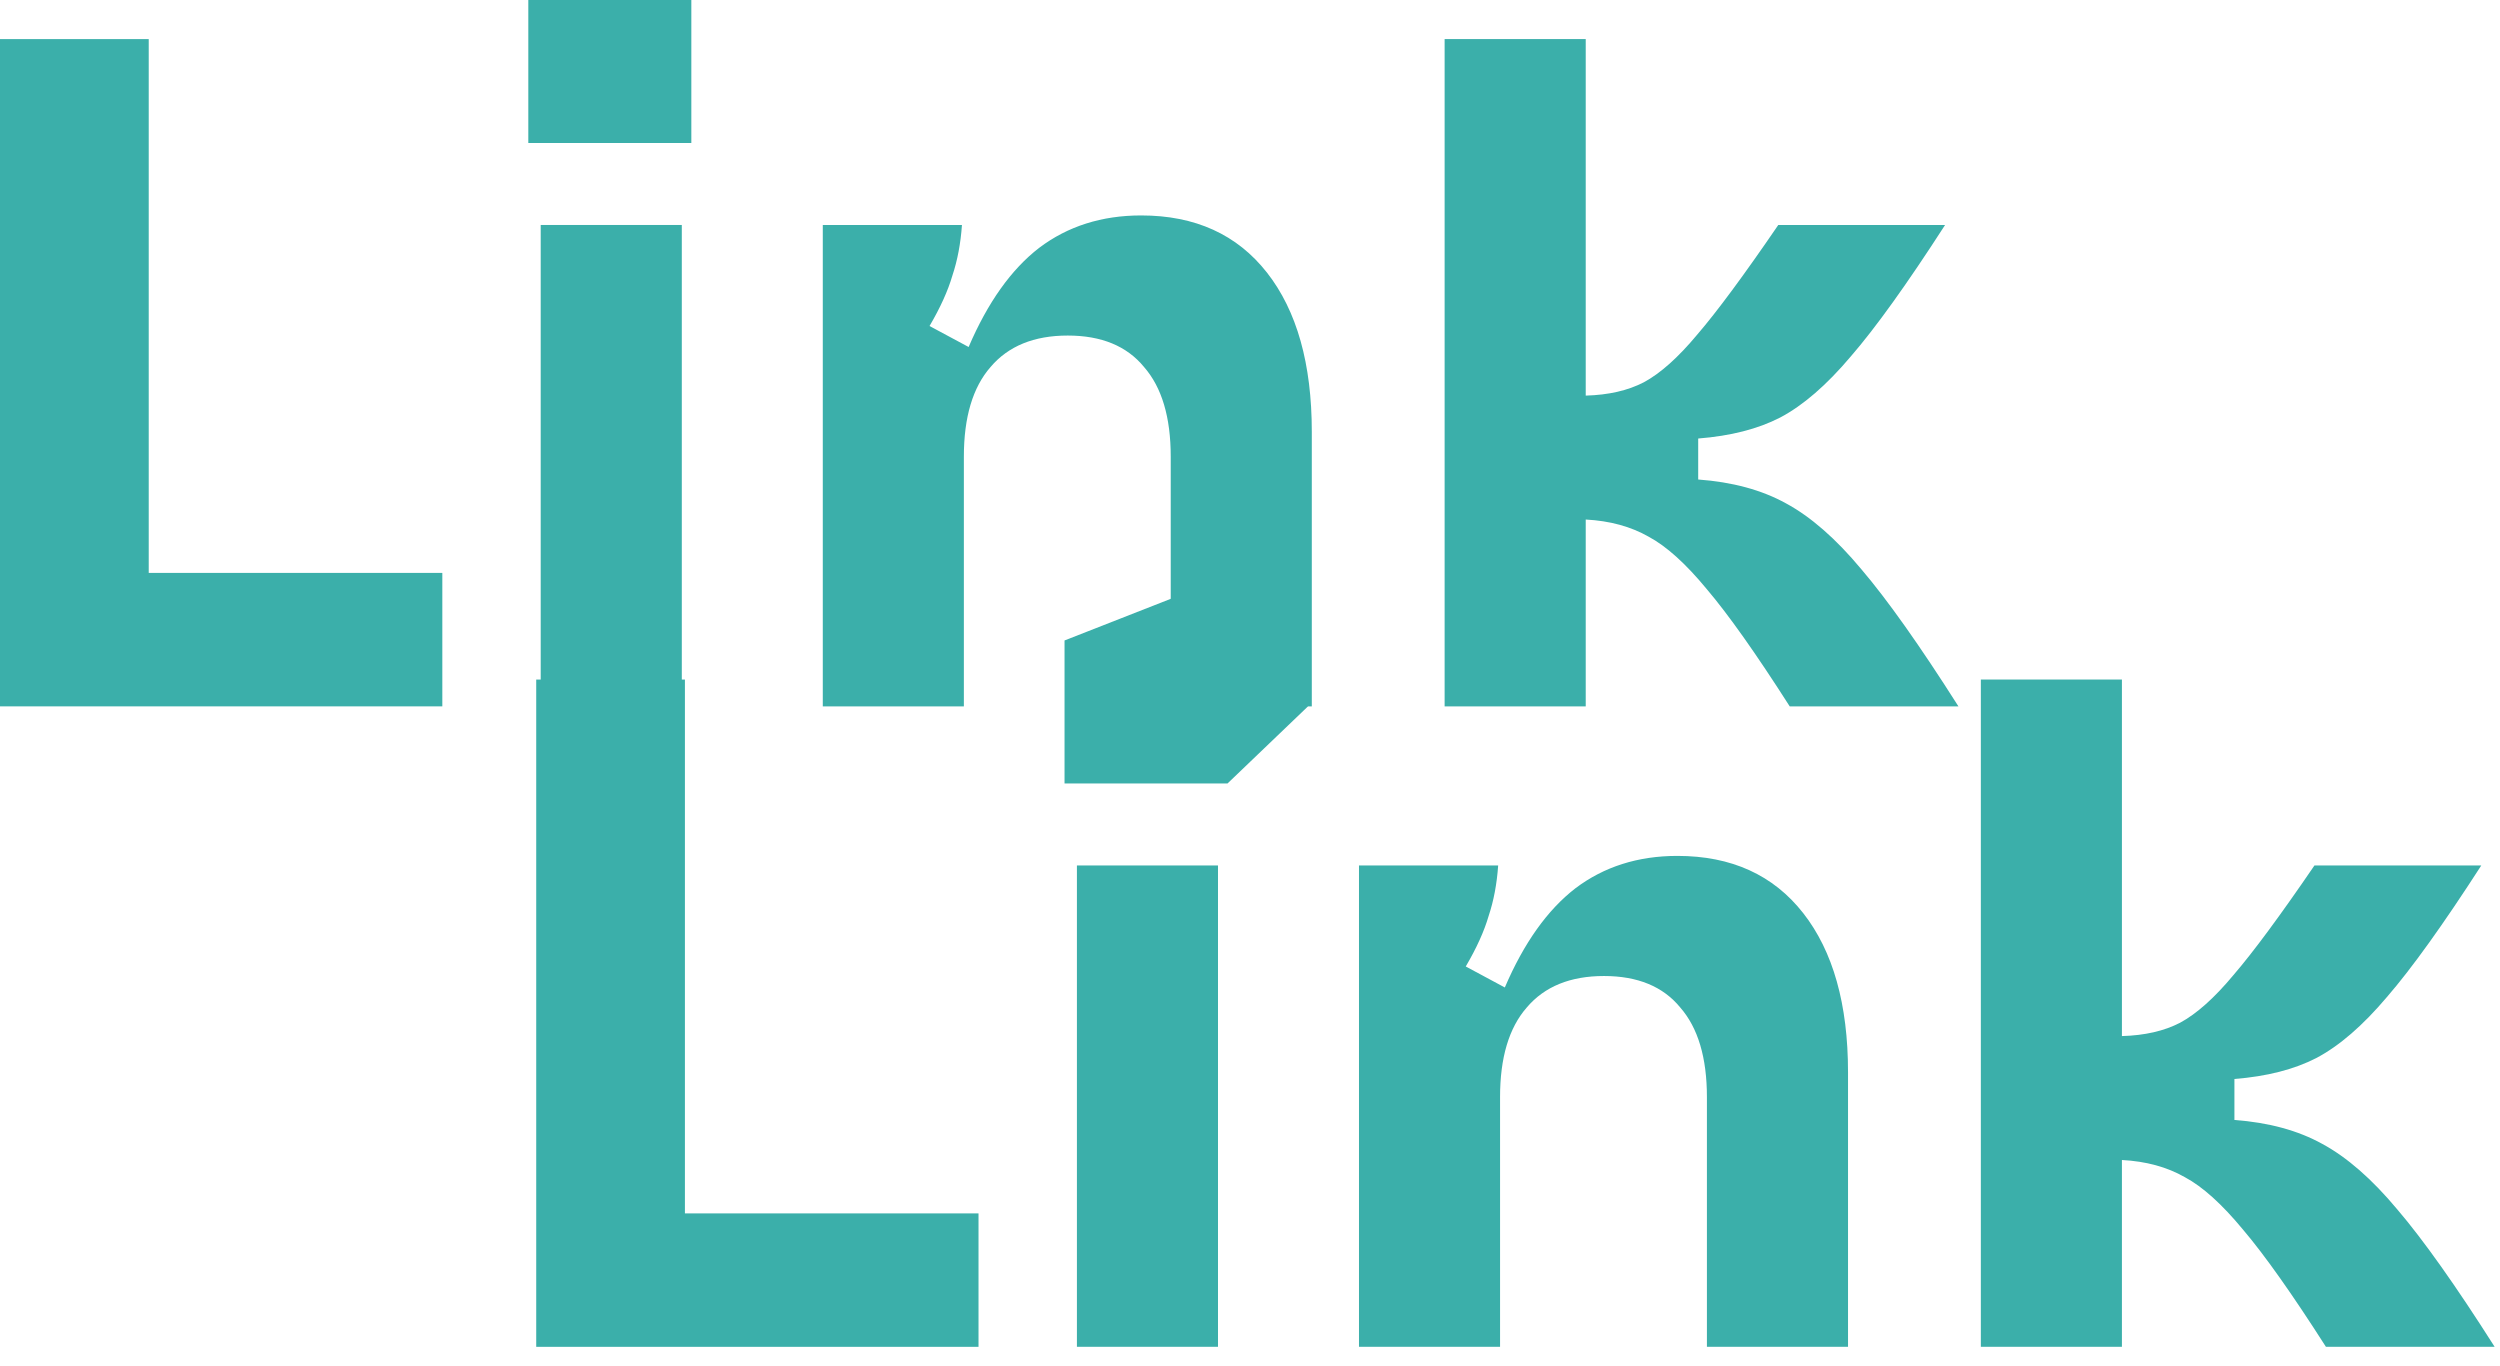
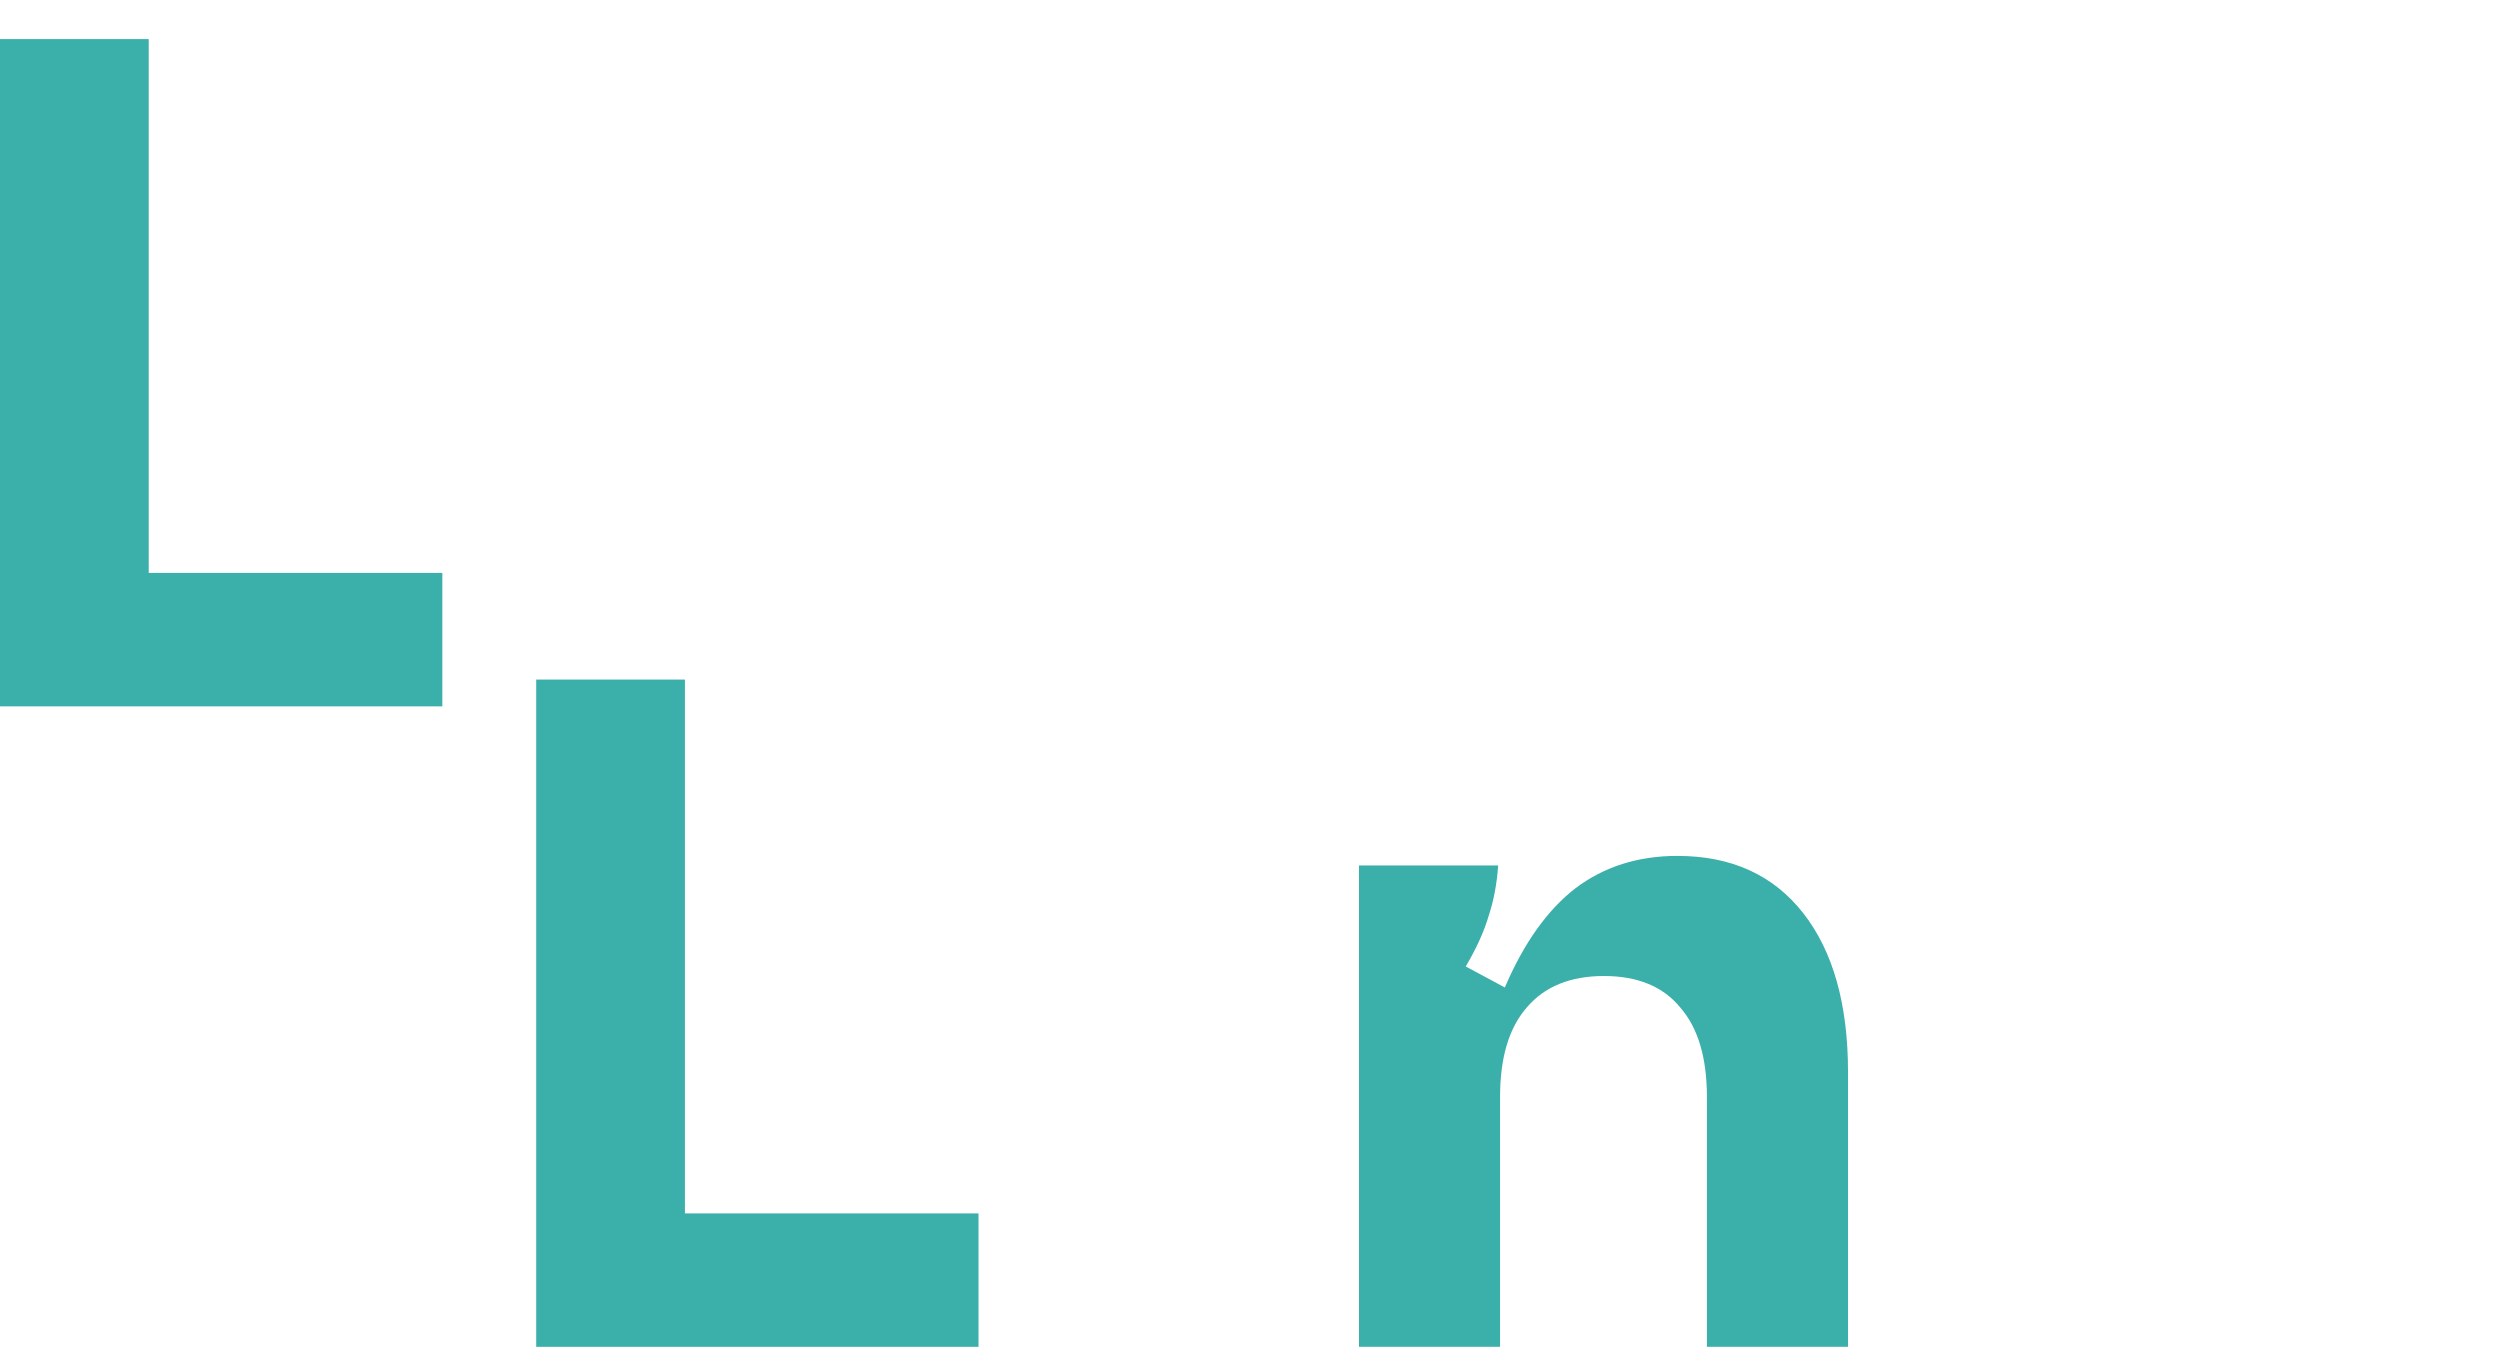
<svg xmlns="http://www.w3.org/2000/svg" width="86" height="47" viewBox="0 0 86 47" fill="none">
-   <path d="M61.566 24.299C60.407 22.485 59.456 21.14 58.713 20.266C57.992 19.391 57.325 18.79 56.713 18.462C56.101 18.113 55.379 17.916 54.549 17.872V24.299H49.695V1.345H54.549V13.609C55.336 13.587 56.002 13.434 56.549 13.15C57.117 12.844 57.73 12.297 58.385 11.51C59.063 10.723 59.992 9.466 61.173 7.739H66.911C65.6 9.772 64.517 11.281 63.665 12.264C62.834 13.248 62.025 13.948 61.238 14.363C60.473 14.757 59.533 14.997 58.418 15.085V16.495C59.599 16.582 60.604 16.855 61.435 17.314C62.288 17.774 63.151 18.528 64.026 19.577C64.922 20.627 66.037 22.201 67.37 24.299H61.566Z" fill="#3BAFAA" />
-   <path d="M28.304 7.739H33.091C33.047 8.373 32.938 8.952 32.763 9.477C32.61 10.002 32.348 10.581 31.976 11.215L33.321 11.937C33.977 10.406 34.785 9.269 35.747 8.526C36.731 7.783 37.901 7.411 39.256 7.411C41.114 7.411 42.557 8.067 43.585 9.379C44.612 10.69 45.126 12.516 45.126 14.855V24.299H40.273V15.708C40.273 14.352 39.967 13.325 39.355 12.625C38.764 11.904 37.89 11.543 36.731 11.543C35.572 11.543 34.687 11.904 34.075 12.625C33.463 13.325 33.157 14.352 33.157 15.708V24.299H28.304V7.739Z" fill="#3BAFAA" />
-   <path d="M18.6 7.739H23.454V24.299H18.6V7.739ZM18.174 0H23.782V4.919H18.174V0Z" fill="#3BAFAA" />
  <path d="M0 1.345H5.116V19.708H15.216V24.299H0V1.345Z" fill="#3BAFAA" />
-   <path d="M80.012 46.331C78.853 44.517 77.902 43.172 77.159 42.298C76.437 41.424 75.771 40.822 75.159 40.495C74.546 40.145 73.825 39.948 72.994 39.904V46.331H68.141V23.377H72.994V35.641C73.781 35.619 74.448 35.466 74.995 35.182C75.563 34.876 76.175 34.33 76.831 33.542C77.509 32.755 78.438 31.498 79.618 29.771H85.357C84.045 31.805 82.963 33.313 82.111 34.297C81.28 35.281 80.471 35.98 79.684 36.395C78.919 36.789 77.979 37.029 76.864 37.117V38.527C78.044 38.614 79.05 38.888 79.881 39.347C80.733 39.806 81.597 40.56 82.471 41.609C83.368 42.659 84.483 44.233 85.816 46.331H80.012Z" fill="#3BAFAA" />
  <path d="M46.749 29.771H51.537C51.493 30.405 51.384 30.985 51.209 31.509C51.056 32.034 50.794 32.613 50.422 33.247L51.766 33.969C52.422 32.438 53.231 31.302 54.193 30.558C55.177 29.815 56.346 29.443 57.702 29.443C59.56 29.443 61.003 30.099 62.03 31.411C63.058 32.723 63.572 34.548 63.572 36.887V46.331H58.718V37.74C58.718 36.384 58.412 35.357 57.8 34.657C57.21 33.936 56.335 33.575 55.177 33.575C54.018 33.575 53.133 33.936 52.521 34.657C51.908 35.357 51.602 36.384 51.602 37.74V46.331H46.749V29.771Z" fill="#3BAFAA" />
-   <path d="M37.046 29.771H41.899V46.331H37.046V29.771ZM36.62 22.032L40.64 20.456L42.227 22.032L44.995 24.299L42.227 26.951H36.62V22.032Z" fill="#3BAFAA" />
  <path d="M18.446 23.377H23.561V41.741H33.661V46.331H18.446V23.377Z" fill="#3BAFAA" />
</svg>